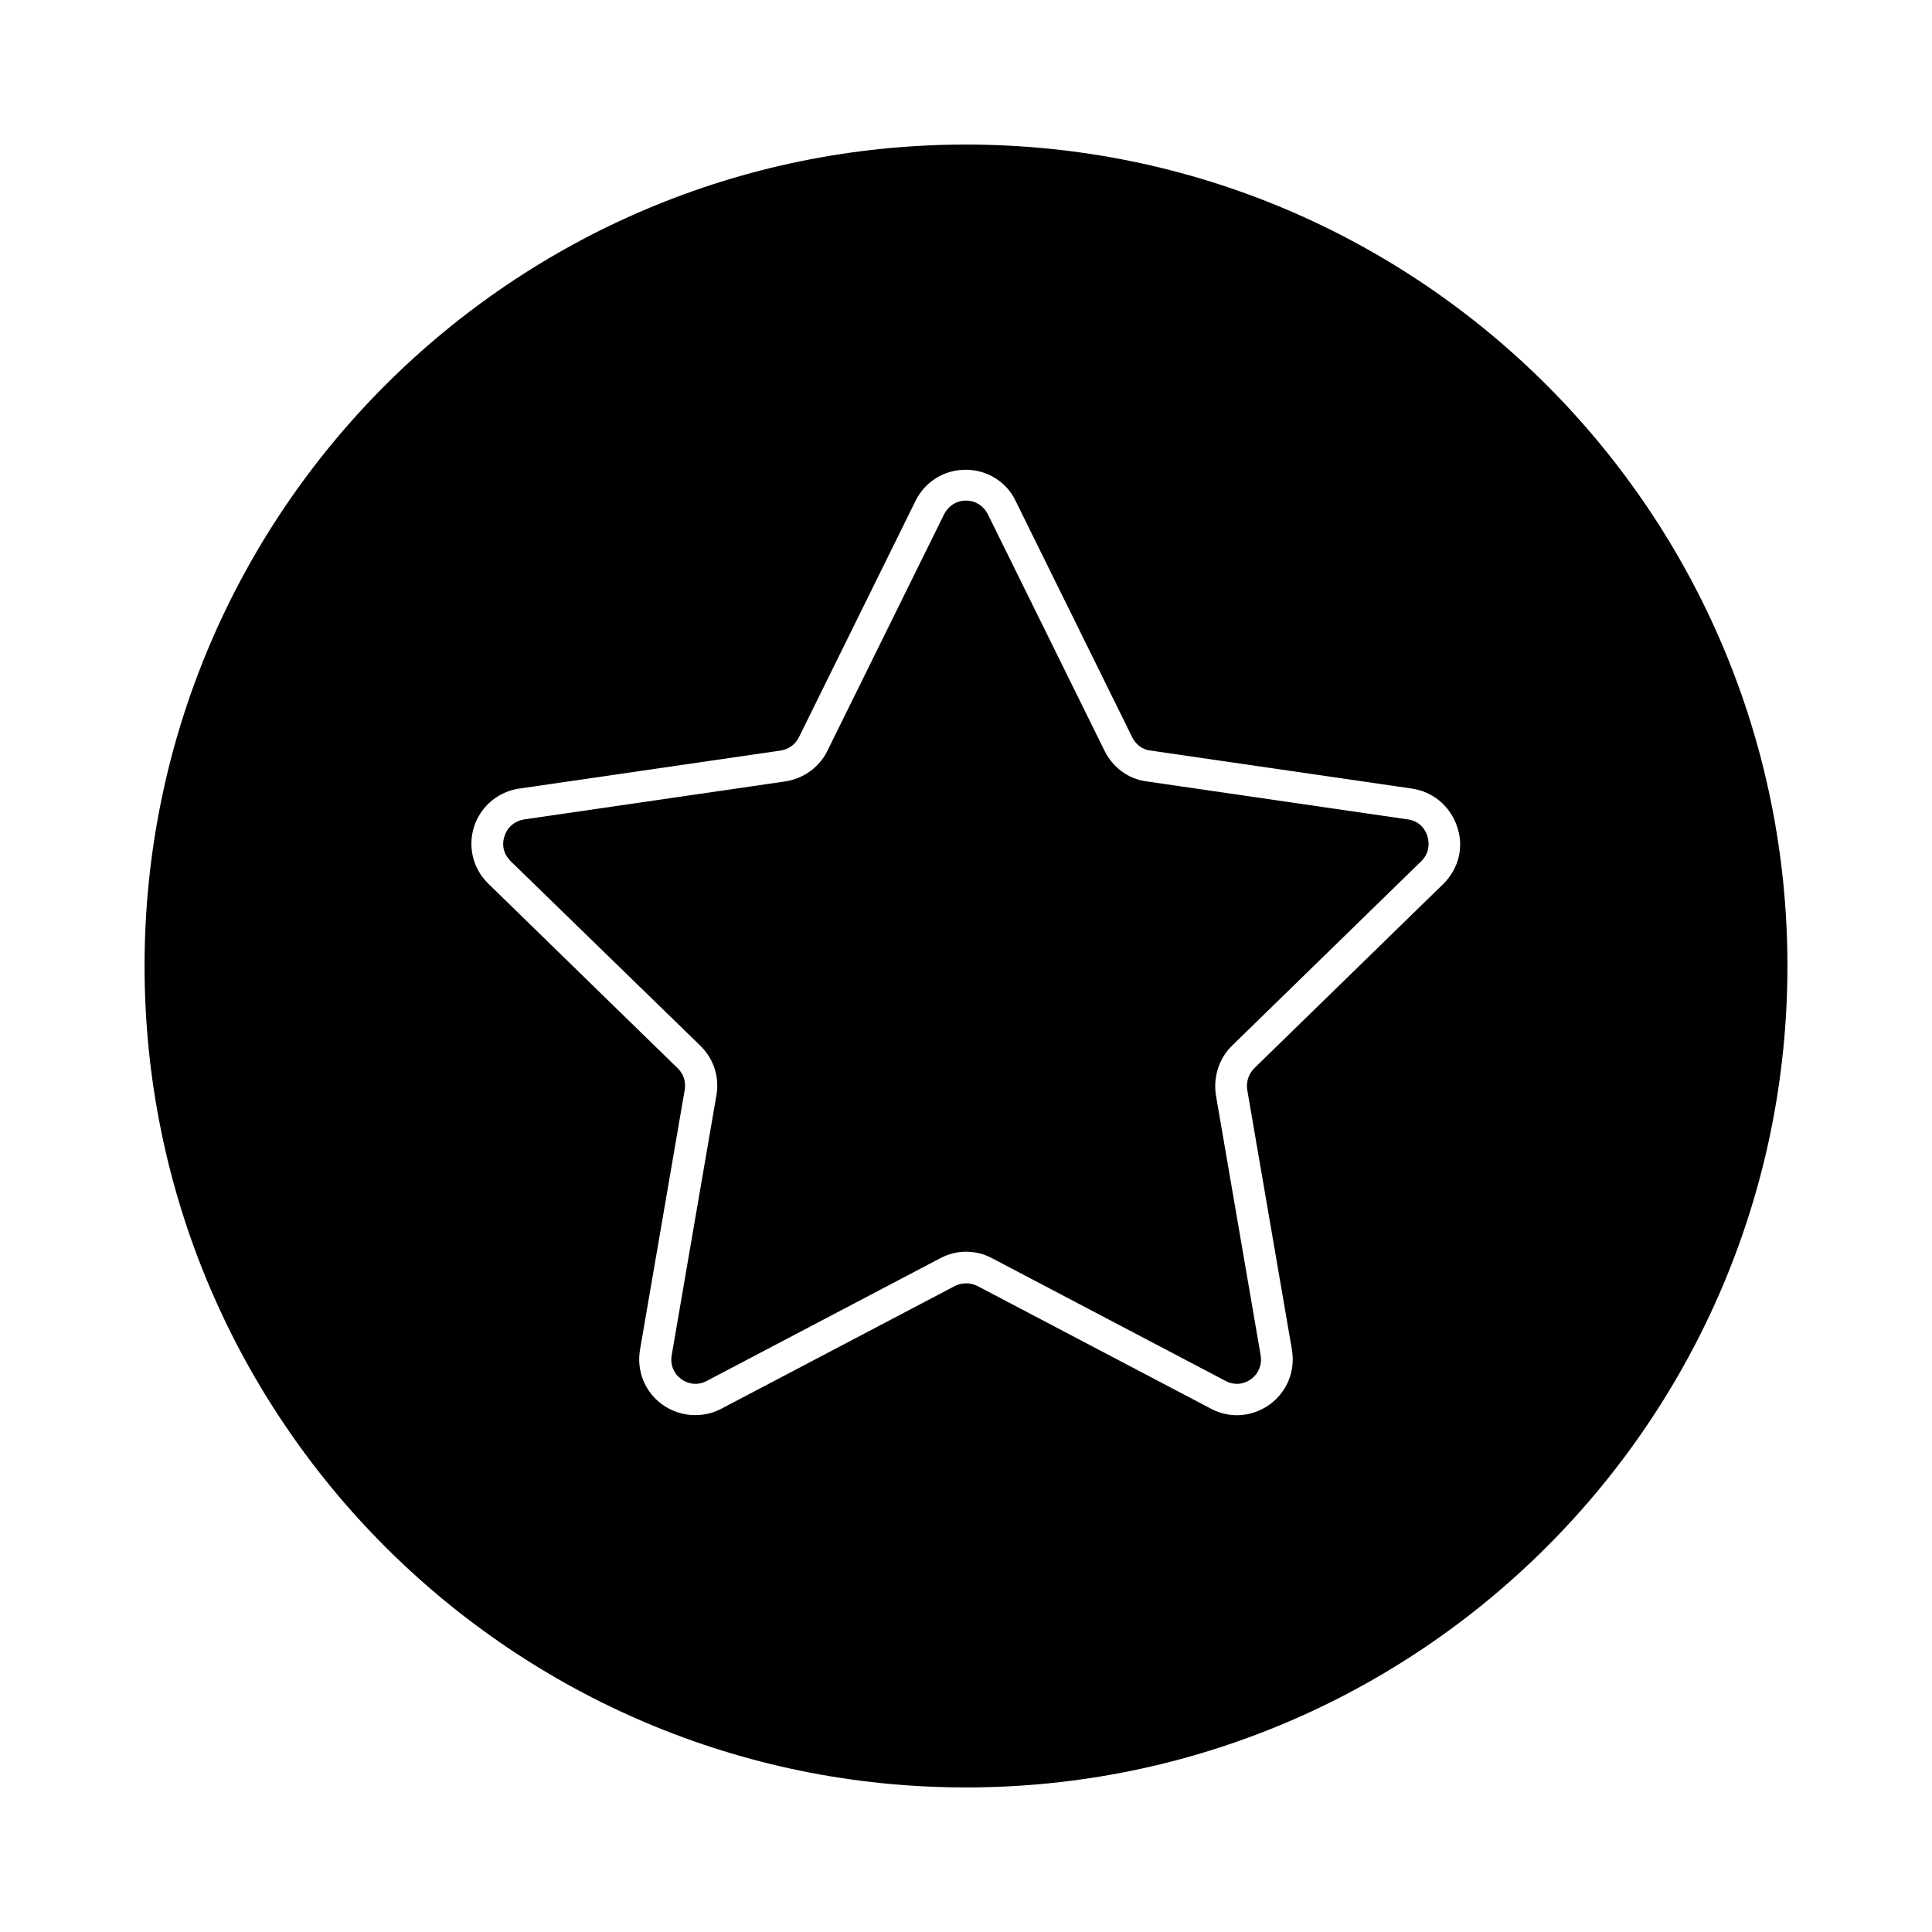
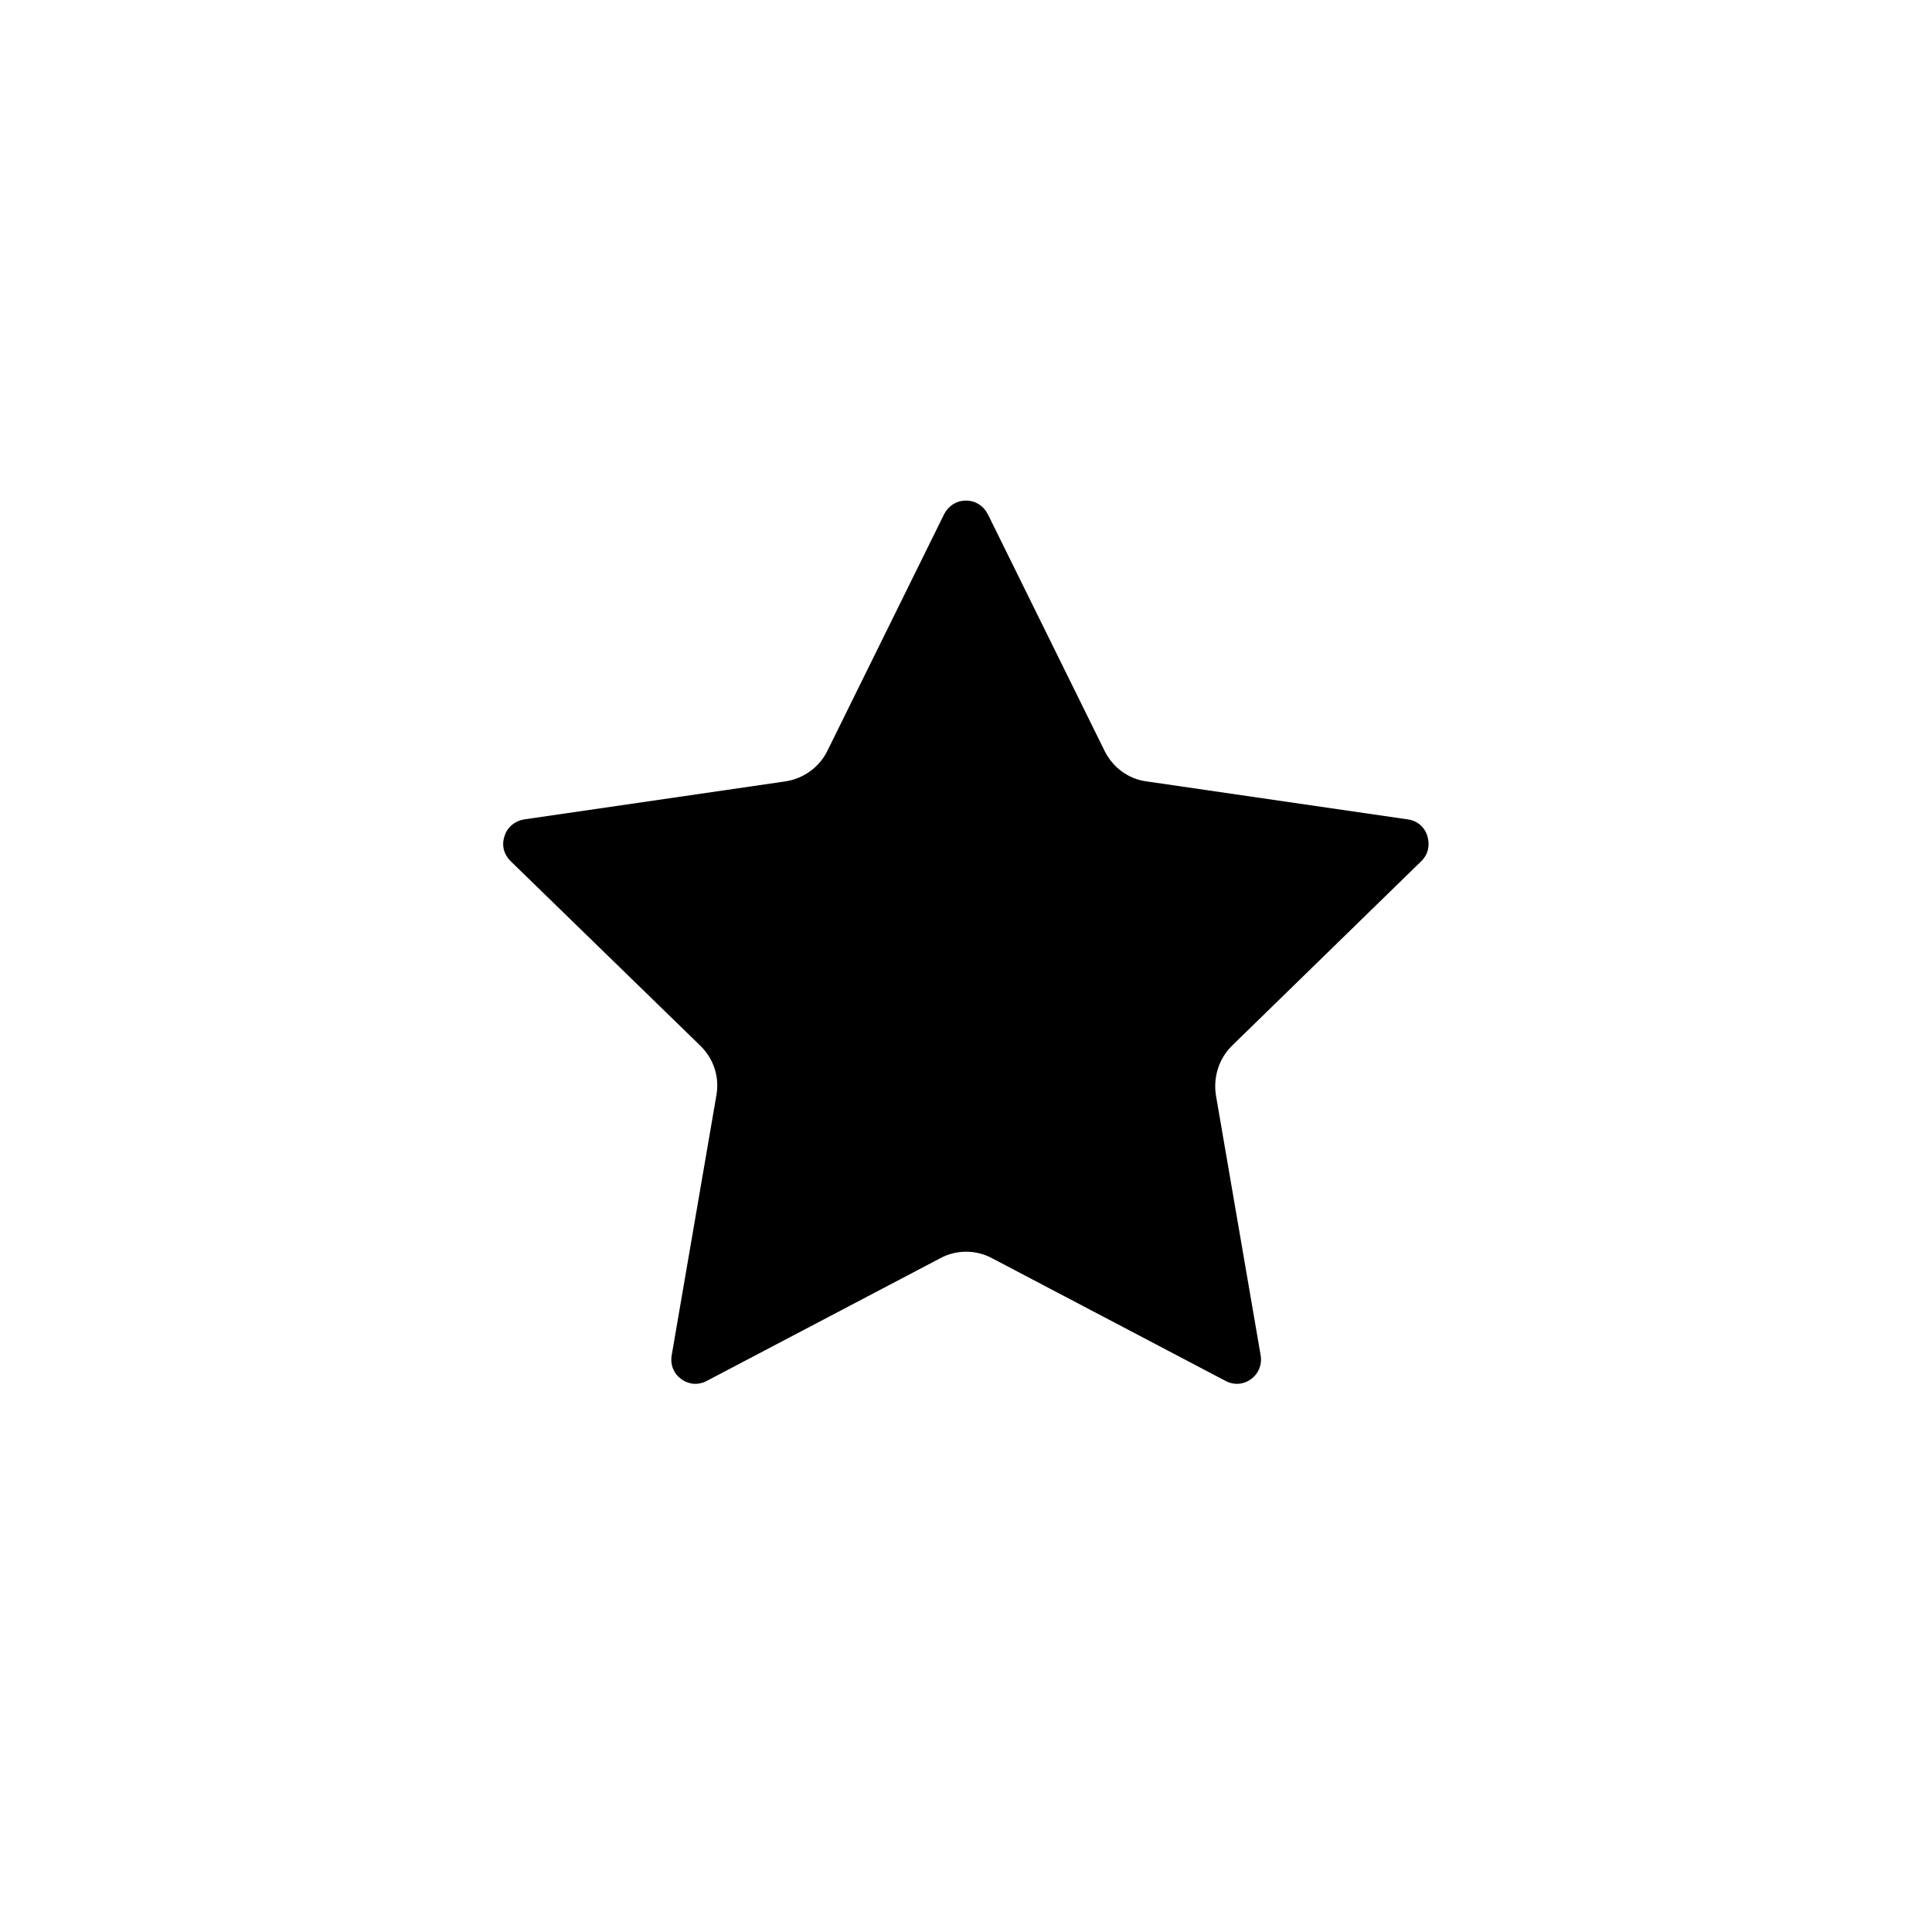
<svg xmlns="http://www.w3.org/2000/svg" fill="#000000" width="800px" height="800px" version="1.1" viewBox="144 144 512 512">
  <g>
    <path d="m470.53 421.09c-3.465 3.359-5.039 8.293-4.305 13.121l11.859 68.957c0.418 2.414-0.523 4.828-2.519 6.297s-4.512 1.68-6.719 0.523l-61.926-32.539c-4.305-2.309-9.445-2.309-13.75 0l-61.926 32.539c-2.203 1.156-4.723 0.945-6.719-0.523s-2.938-3.777-2.519-6.297l11.859-68.957c0.84-4.828-0.734-9.656-4.305-13.121l-50.27-48.91c-1.785-1.785-2.414-4.199-1.574-6.613 0.734-2.414 2.731-3.988 5.144-4.41l69.273-10.078c4.828-0.734 9.027-3.777 11.125-8.082l30.965-62.766c1.156-2.203 3.254-3.57 5.773-3.57s4.617 1.363 5.773 3.57l30.965 62.766c2.203 4.41 6.297 7.453 11.125 8.082l69.273 10.078c2.414 0.316 4.41 1.996 5.144 4.41 0.734 2.414 0.211 4.828-1.574 6.613z" />
-     <path d="m400 182.31c-120.18 0-217.69 97.508-217.69 217.69s97.508 217.69 217.69 217.69 217.69-97.508 217.69-217.69-97.508-217.69-217.69-217.69zm126.58 195.86-50.172 48.91c-1.469 1.469-2.203 3.57-1.891 5.668l11.859 68.957c0.945 5.562-1.258 11.125-5.879 14.484-4.617 3.359-10.602 3.777-15.535 1.156l-61.926-32.539c-1.891-0.945-4.094-0.945-5.984 0l-61.926 32.539c-2.203 1.156-4.512 1.68-6.926 1.68-3.043 0-6.086-0.945-8.711-2.832-4.617-3.359-6.824-8.922-5.879-14.484l11.859-68.957c0.316-2.098-0.316-4.199-1.891-5.668l-50.172-48.91c-4.094-3.988-5.457-9.762-3.777-15.113 1.785-5.352 6.297-9.238 11.965-10.078l69.273-10.078c2.098-0.316 3.883-1.574 4.828-3.465l30.965-62.766c2.519-5.039 7.559-8.188 13.227-8.188s10.812 3.148 13.227 8.188l30.965 62.766c0.945 1.891 2.731 3.254 4.828 3.465l69.273 10.078c5.668 0.84 10.18 4.723 11.965 10.078 1.891 5.348 0.422 11.121-3.566 15.109z" />
  </g>
</svg>